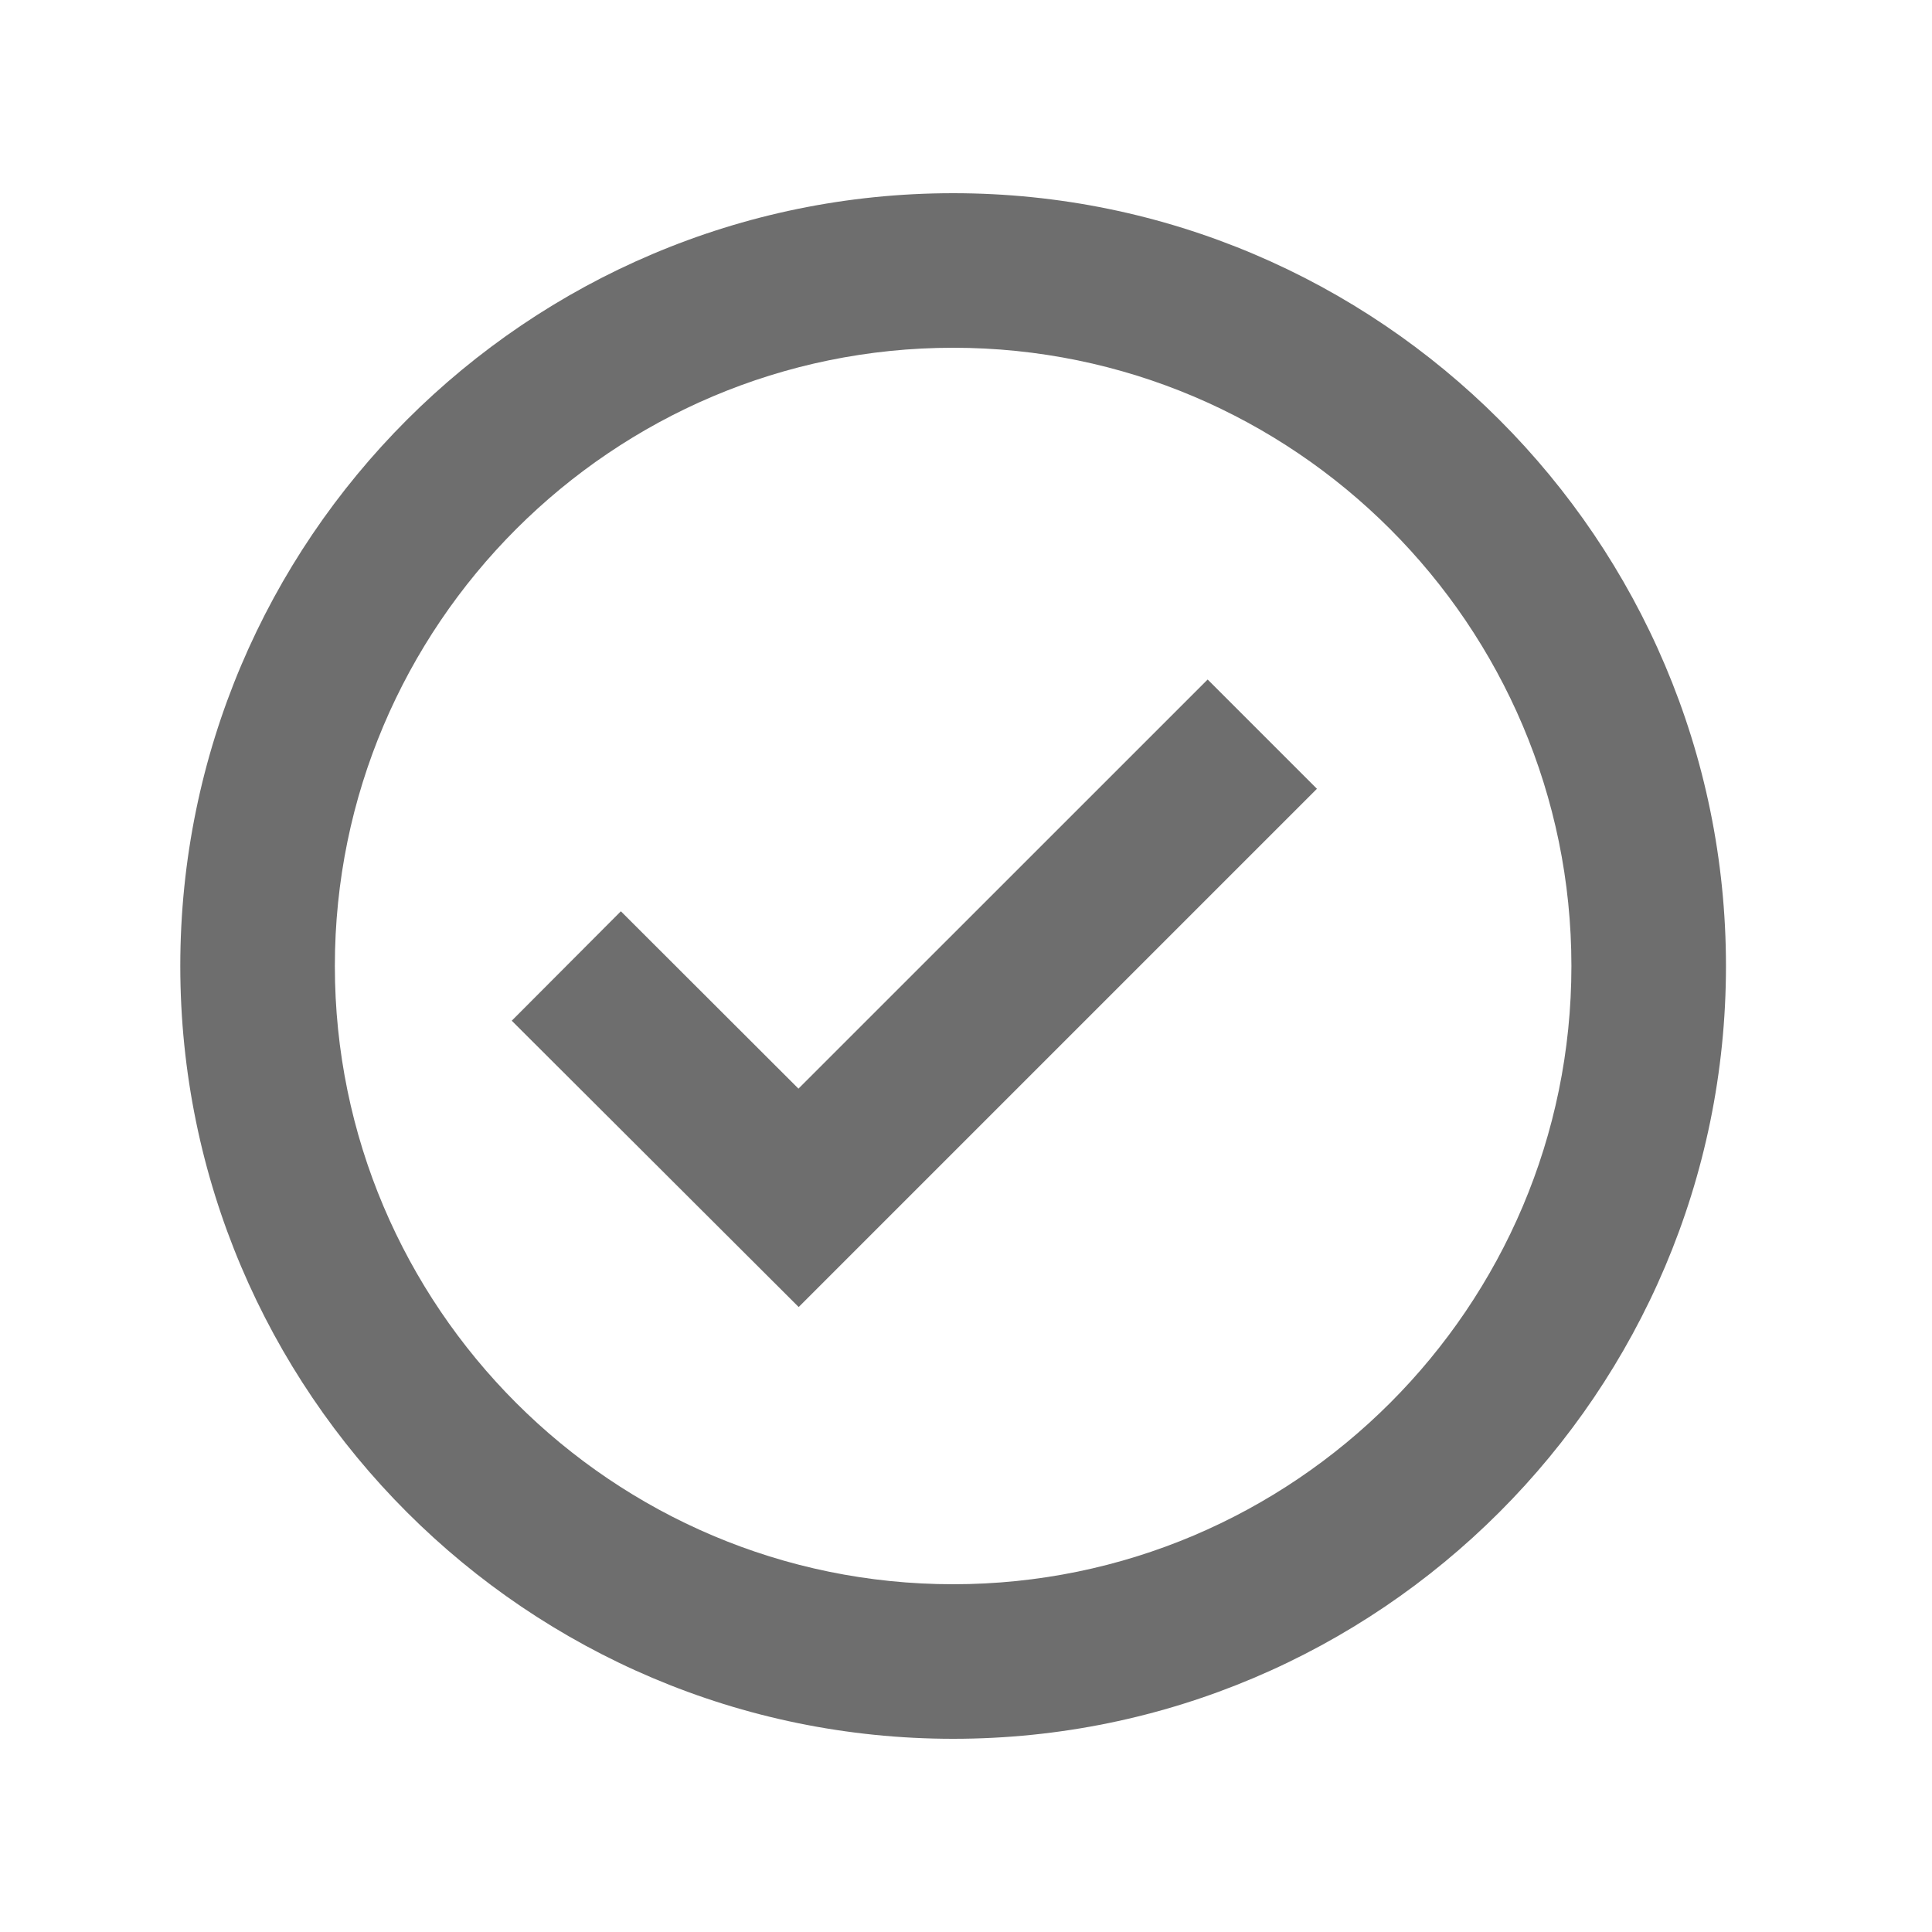
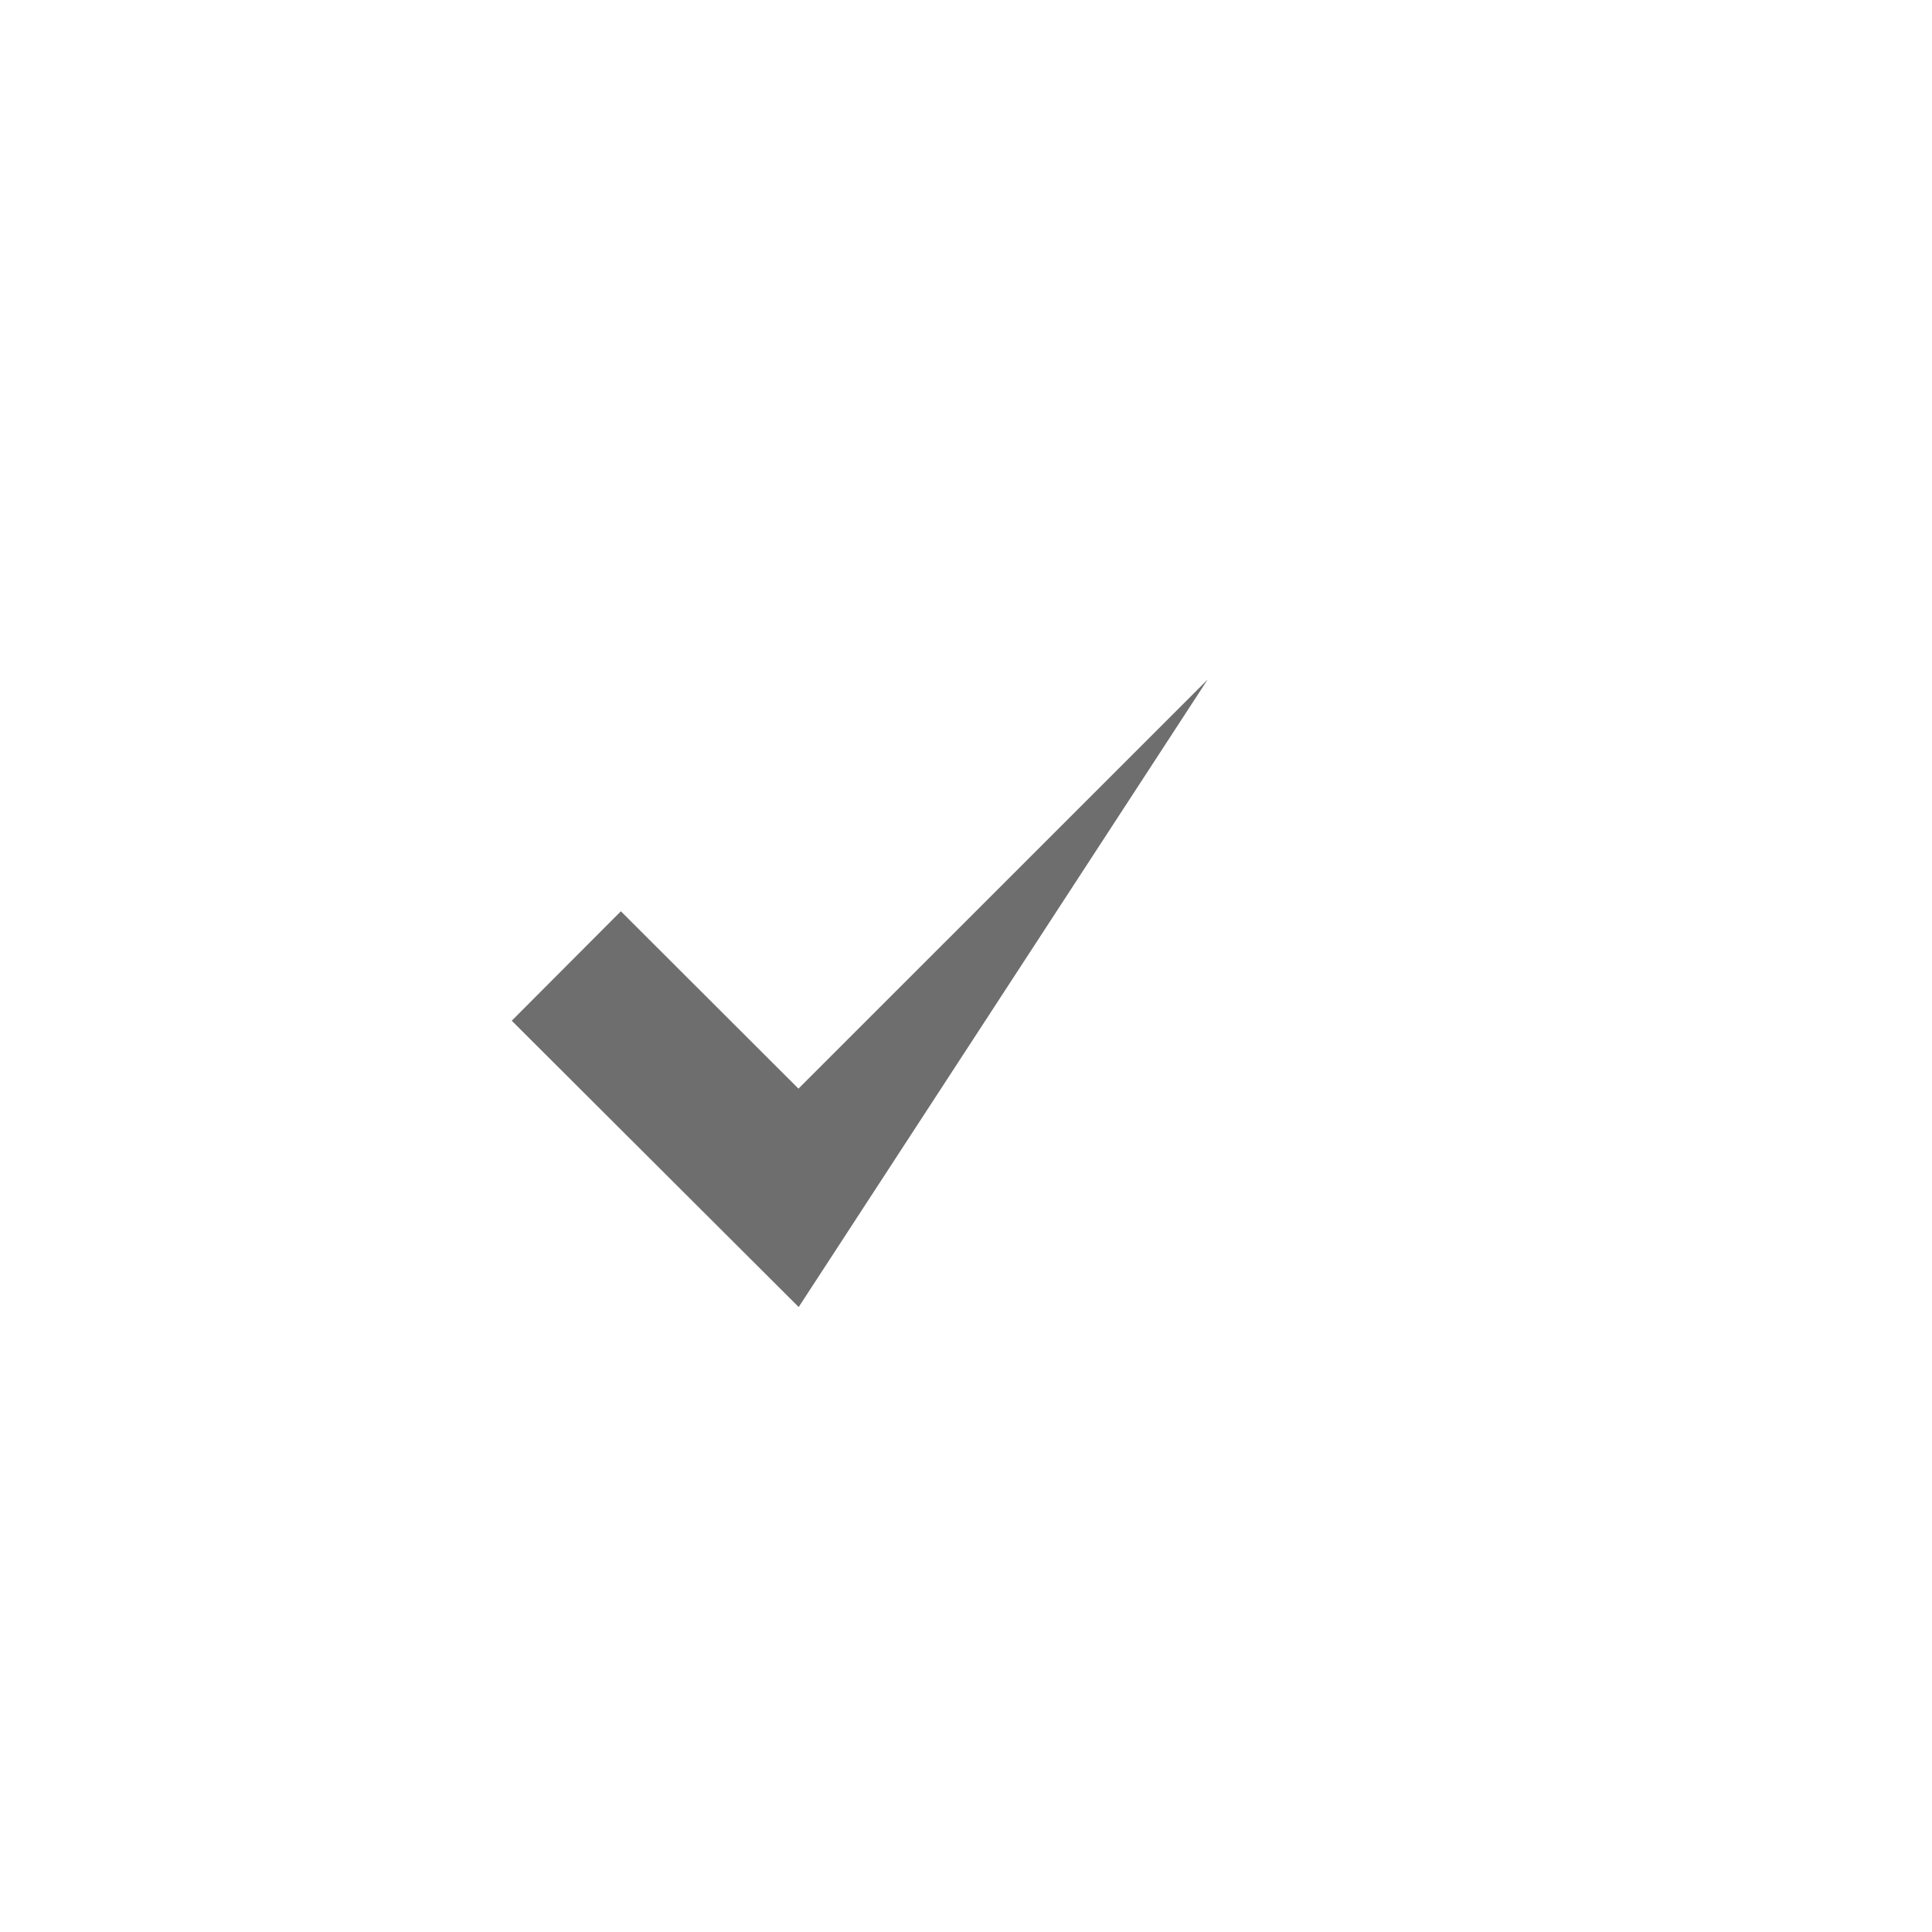
<svg xmlns="http://www.w3.org/2000/svg" width="25" height="25" viewBox="0 0 25 25" fill="none">
-   <path d="M12.334 2.5C6.819 2.5 2.333 6.986 2.333 12.5C2.333 18.014 6.819 22.5 12.334 22.5C17.848 22.5 22.334 18.014 22.334 12.5C22.334 6.986 17.848 2.5 12.334 2.5ZM12.334 20.5C7.923 20.5 4.333 16.911 4.333 12.5C4.333 8.089 7.923 4.5 12.334 4.5C16.744 4.5 20.334 8.089 20.334 12.5C20.334 16.911 16.744 20.5 12.334 20.5Z" fill="#6E6E6E" />
-   <path d="M10.332 14.087L8.034 11.792L6.622 13.208L10.335 16.913L17.041 10.207L15.627 8.793L10.332 14.087Z" fill="#6E6E6E" />
+   <path d="M10.332 14.087L8.034 11.792L6.622 13.208L10.335 16.913L15.627 8.793L10.332 14.087Z" fill="#6E6E6E" />
</svg>